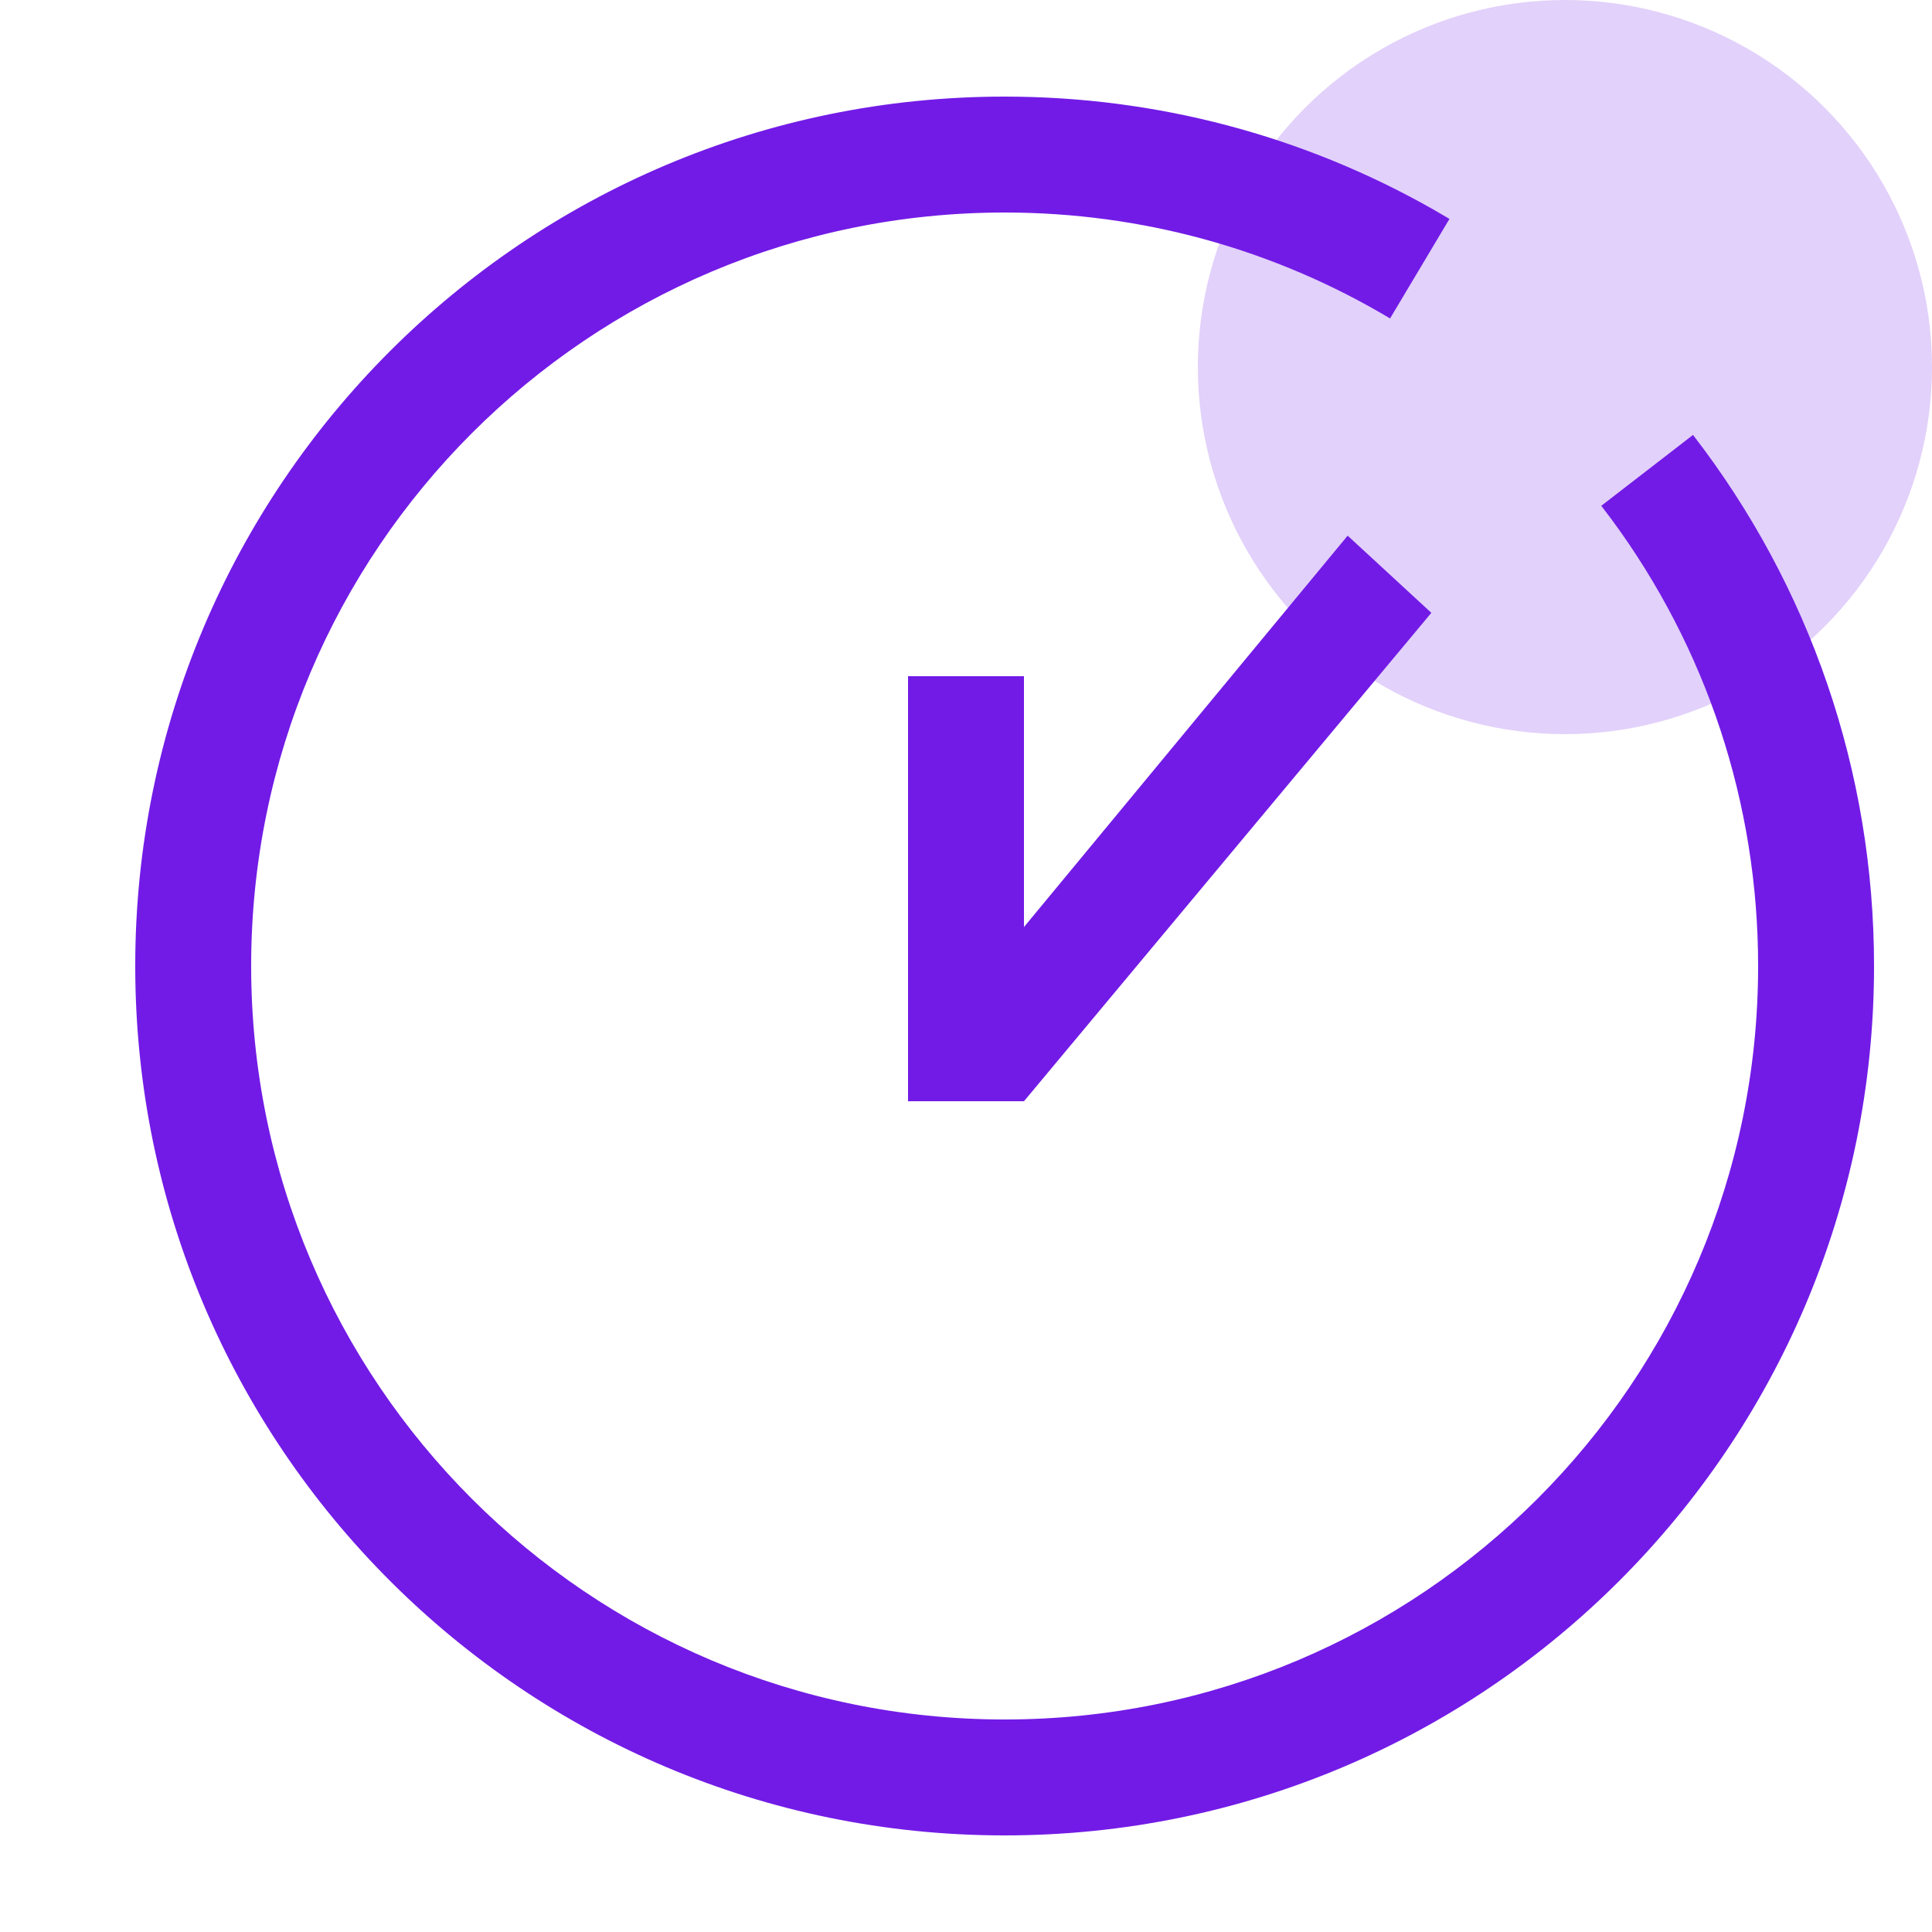
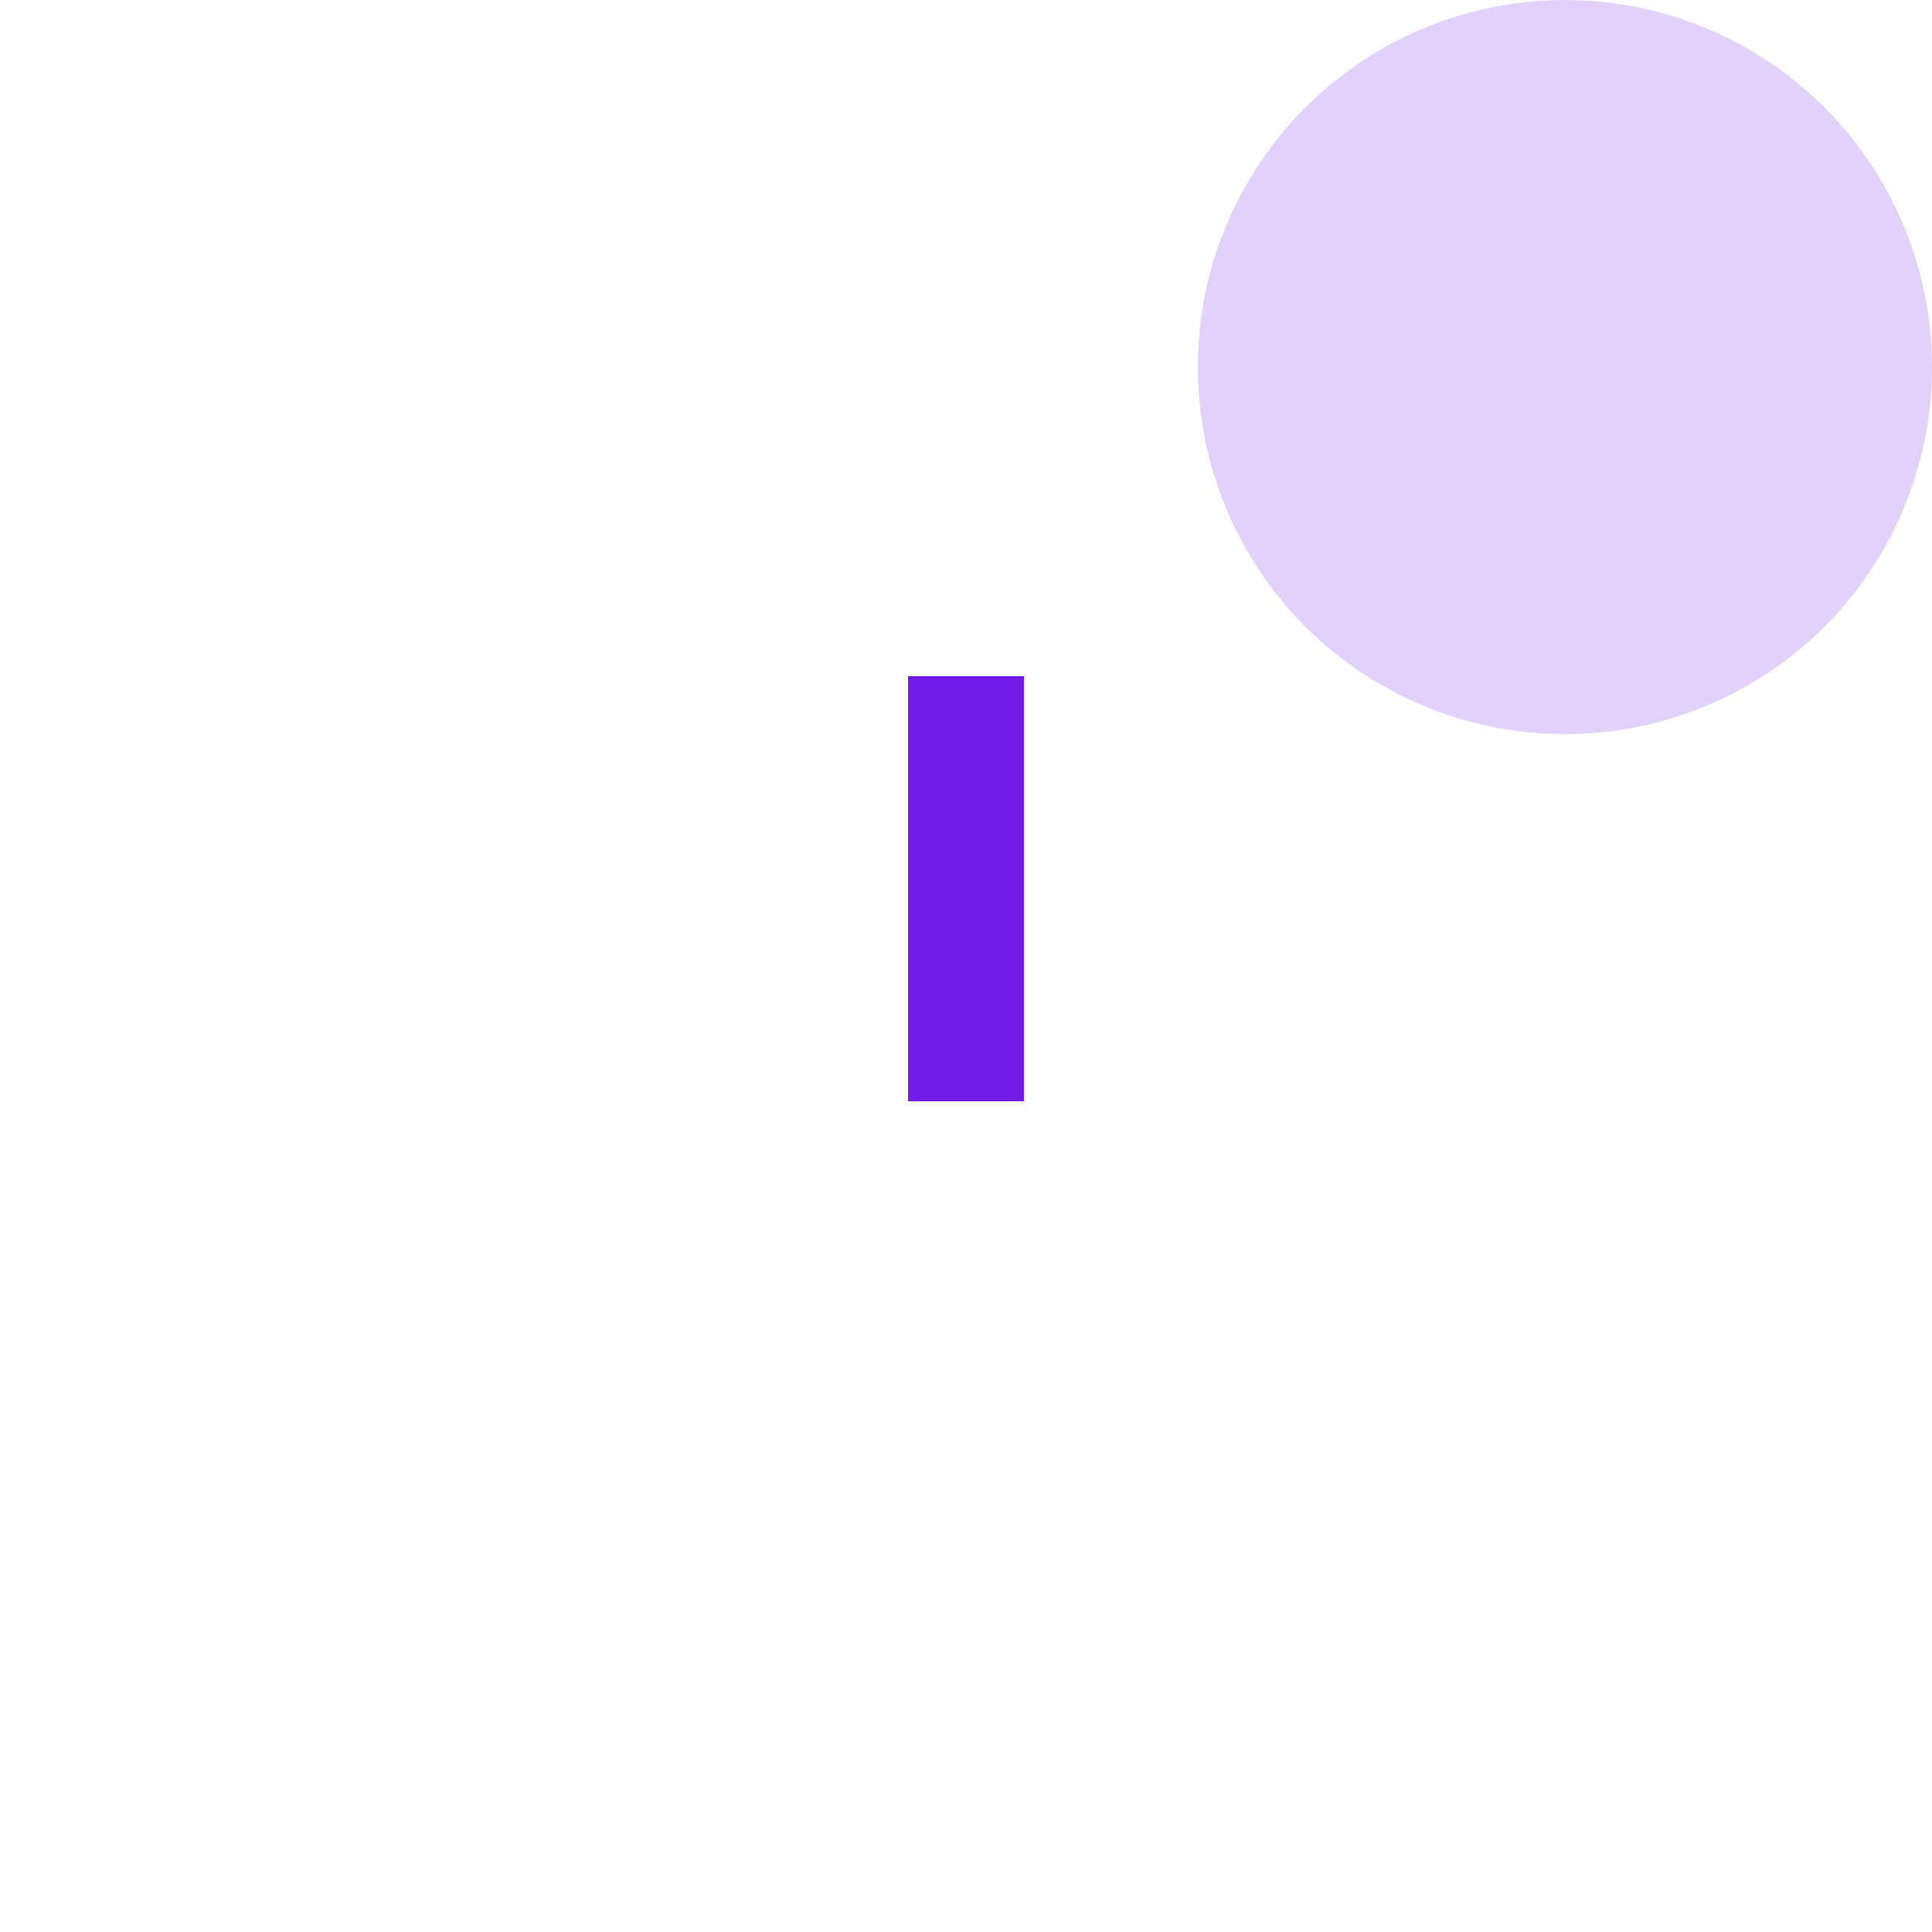
<svg xmlns="http://www.w3.org/2000/svg" width="50px" height="50px" viewBox="0 0 50 50" version="1.1">
  <title>99. Icons/Values/Aziende/clock</title>
  <g id="99.-Icons/Values/Aziende/clock" stroke="none" stroke-width="1" fill="none" fill-rule="evenodd">
    <circle id="Oval" fill-opacity="0.2" fill="#721BE6" cx="40.5" cy="9.5" r="9.5" />
    <path d="M30.5,21.5 L19.5,21.5 L19.5,24.5 L30.5,24.5" id="Path" fill="#721BE6" fill-rule="nonzero" transform="translate(25, 23) rotate(-90) translate(-25, -23)" />
-     <path d="M34.877,13.863 L26.5,23.992 L26.5,28.5 L37.043,15.86" id="Path-Copy" fill="#721BE6" fill-rule="nonzero" />
-     <path d="M26,2.5 C29.937,2.5 33.729,3.514 37.078,5.412 L37.512,5.665 L35.975,8.241 C32.983,6.456 29.564,5.5 26,5.5 C15.23,5.5 6.5,14.23 6.5,25 C6.5,35.77 15.23,44.5 26,44.5 C36.77,44.5 45.5,35.77 45.5,25 C45.5,20.778 44.156,16.763 41.708,13.443 L41.441,13.09 L43.815,11.256 C46.835,15.164 48.5,19.957 48.5,25 C48.5,37.426 38.426,47.5 26,47.5 C13.574,47.5 3.5,37.426 3.5,25 C3.5,12.574 13.574,2.5 26,2.5 Z" id="Path" fill="#721BE6" fill-rule="nonzero" />
  </g>
</svg>